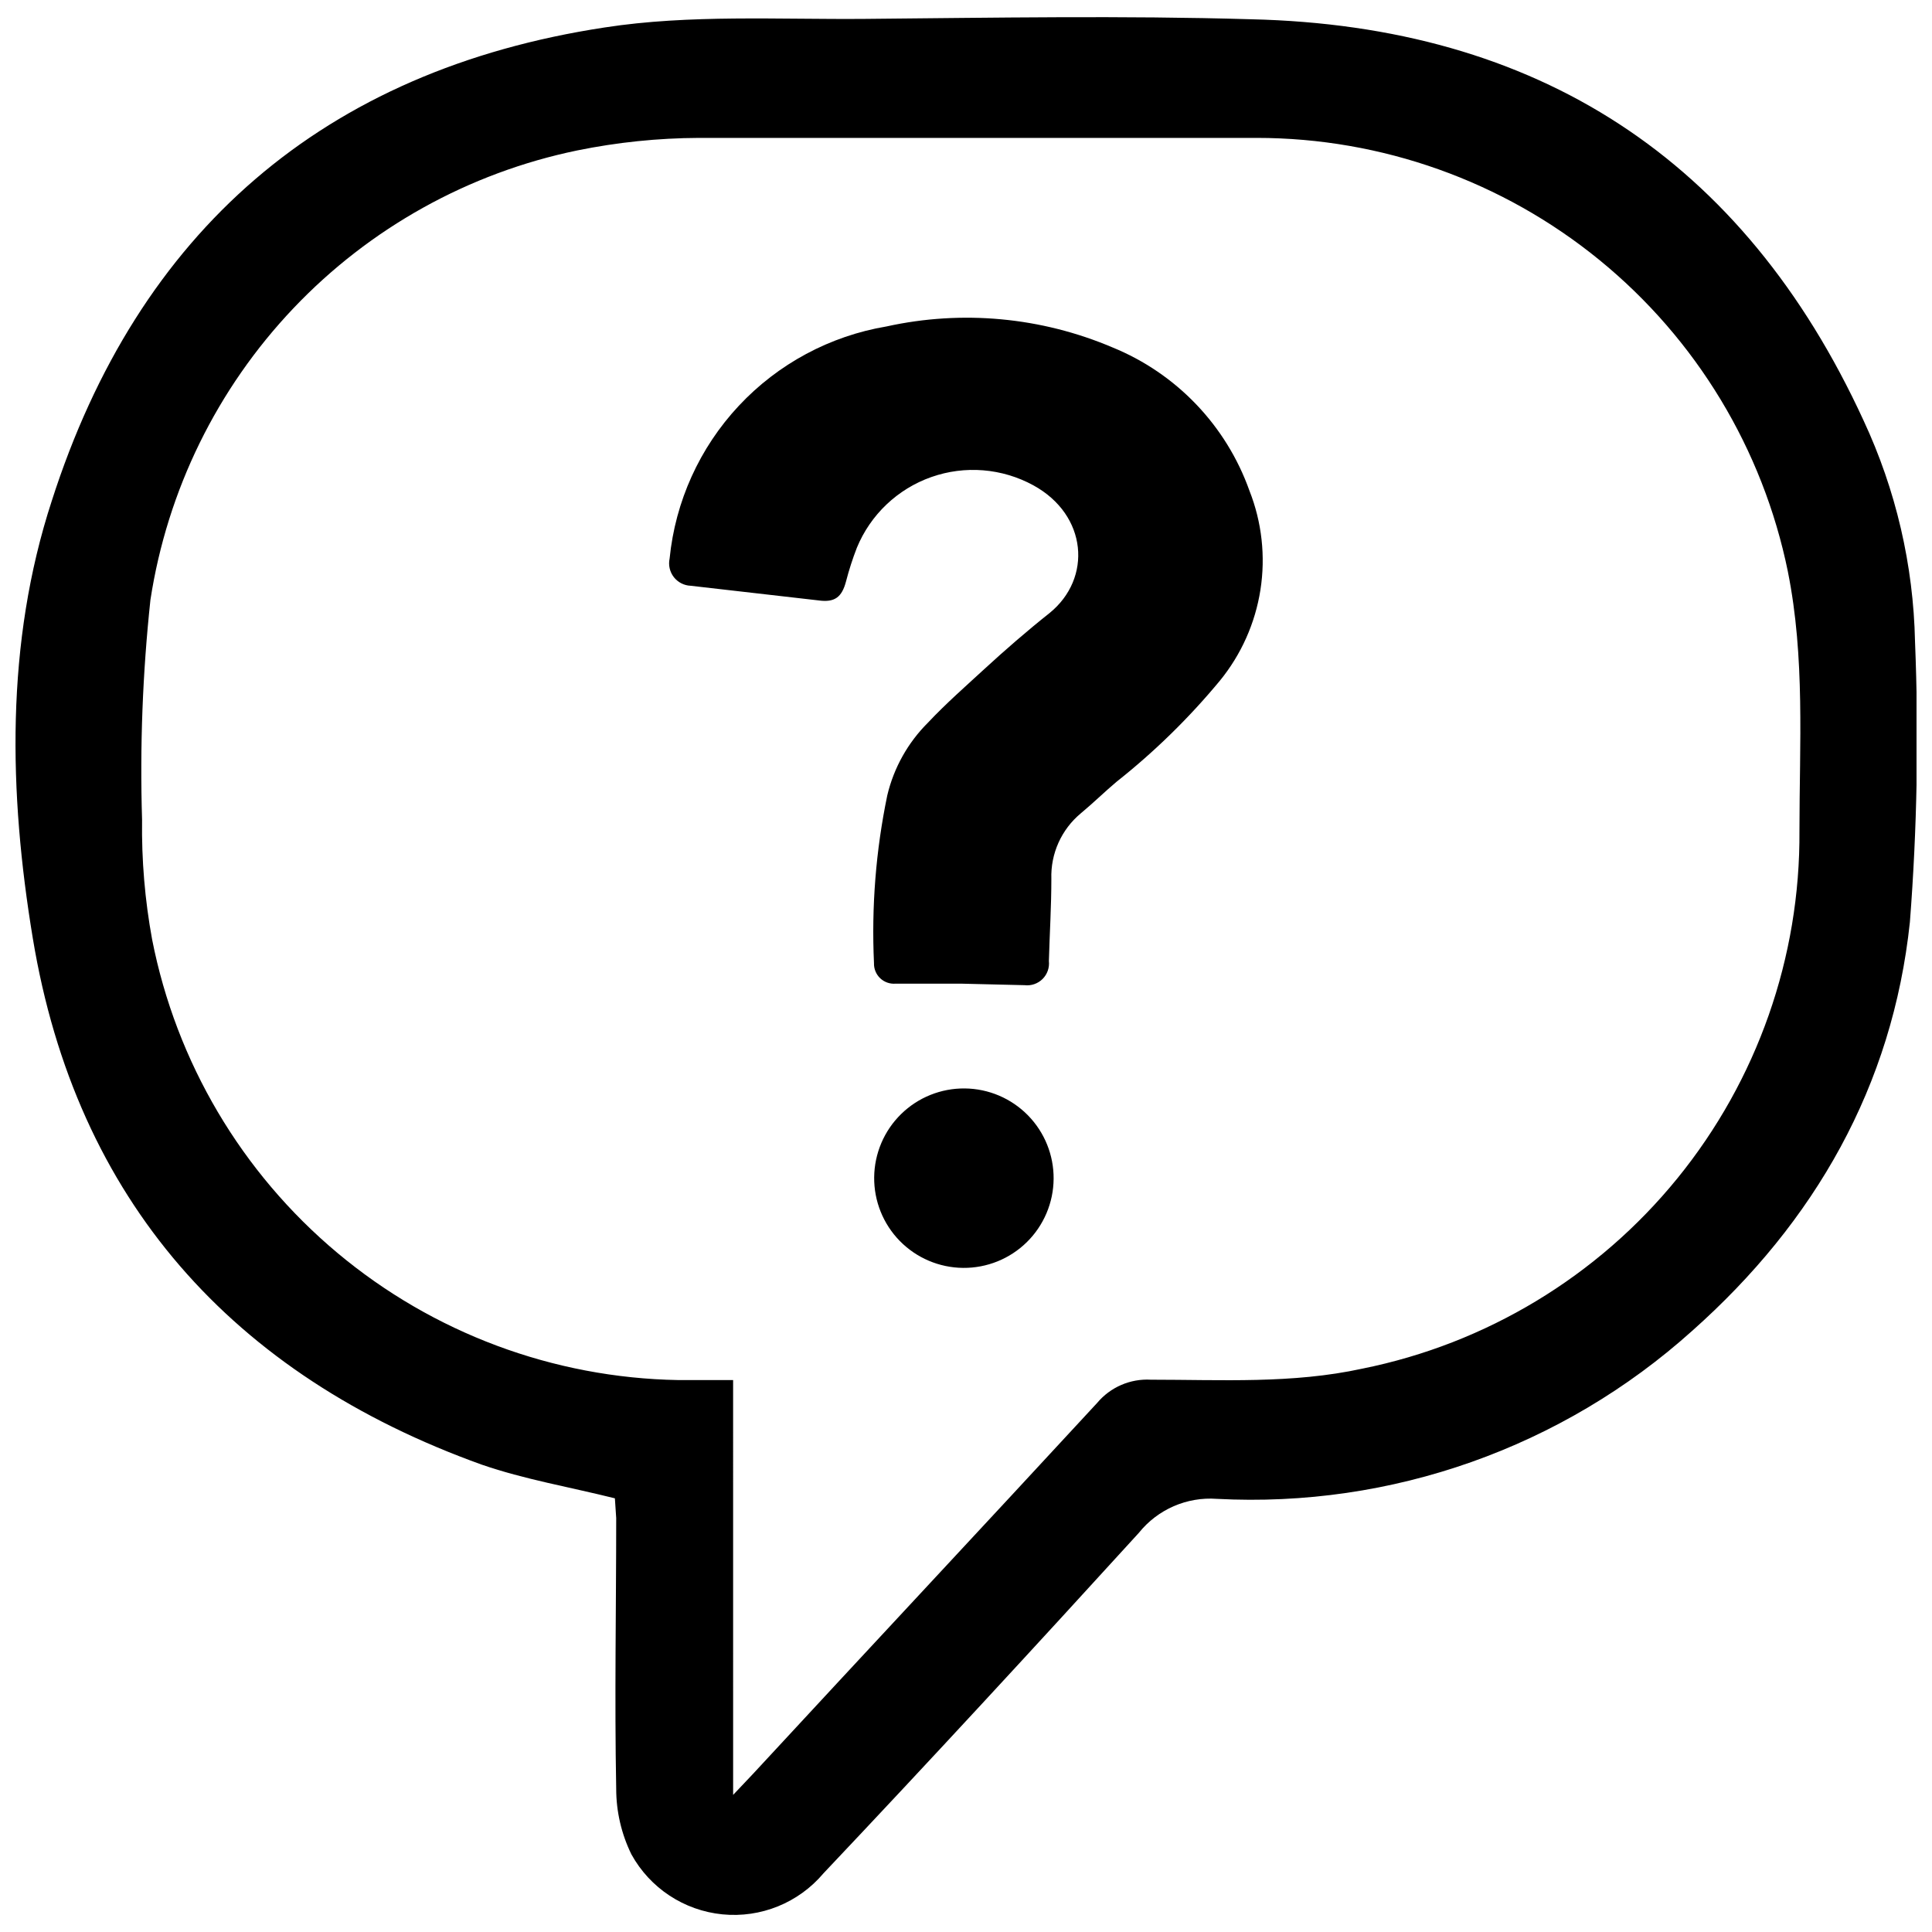
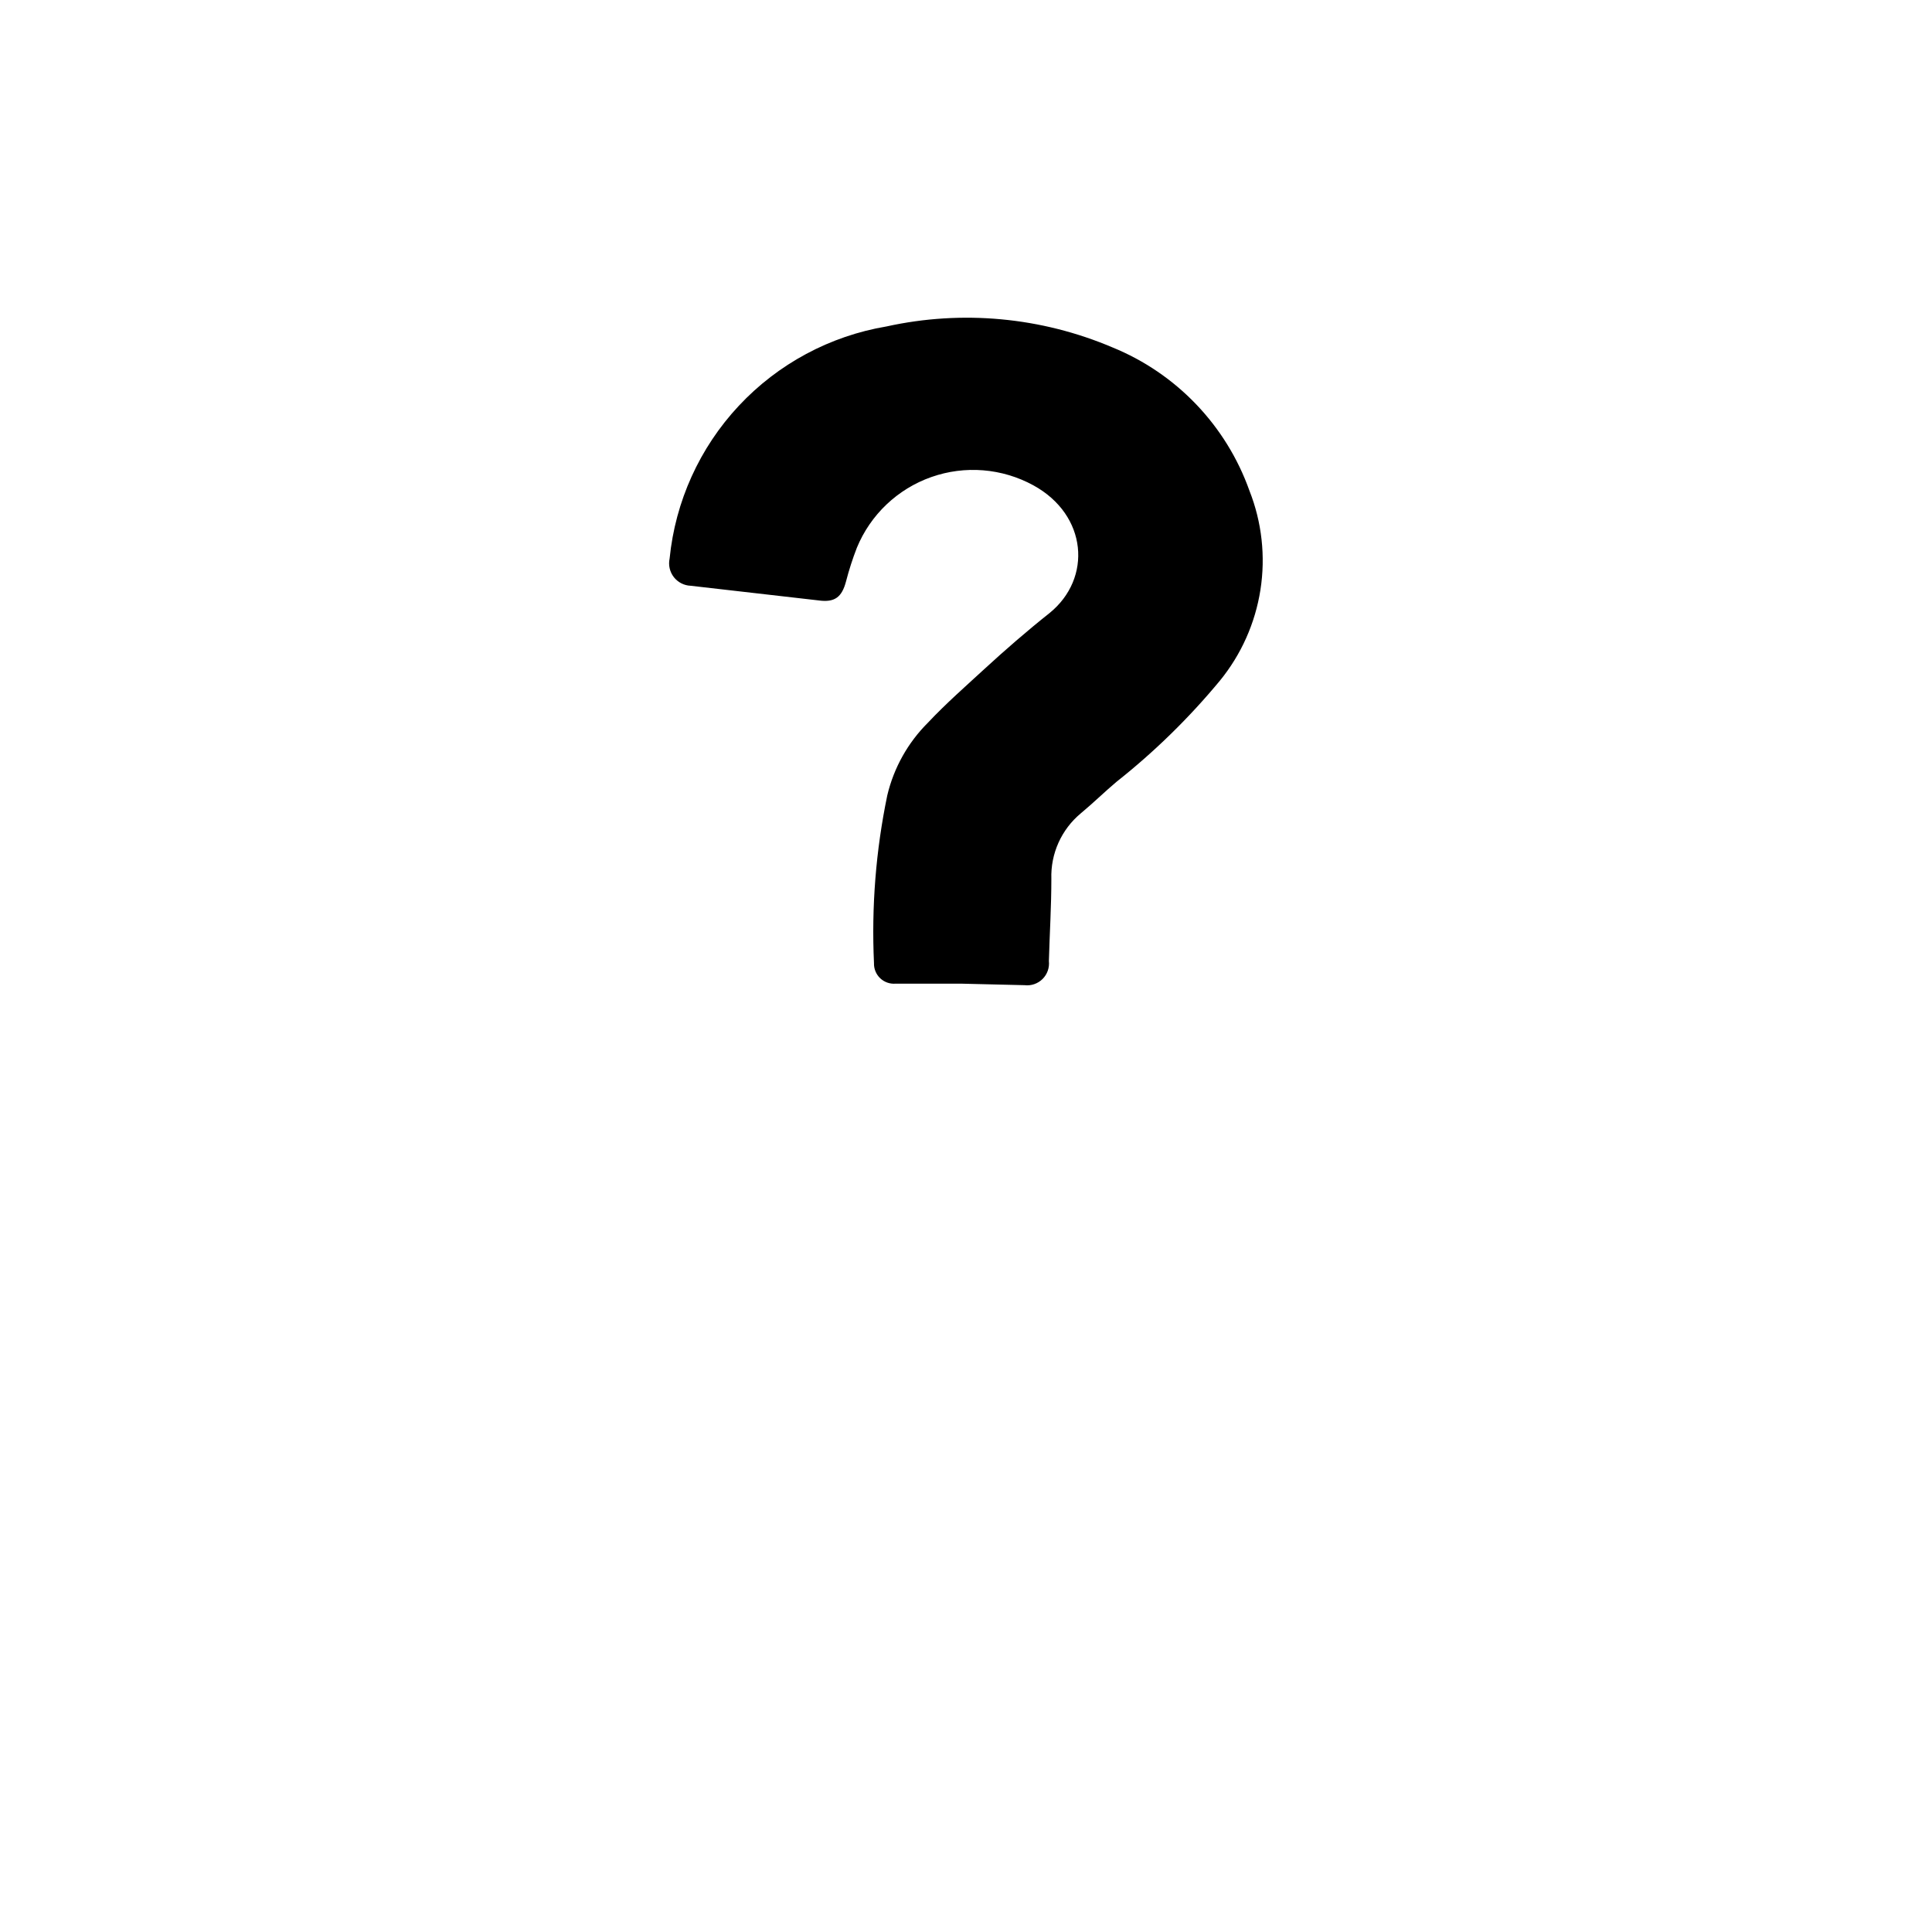
<svg xmlns="http://www.w3.org/2000/svg" width="800px" height="800px" version="1.1" viewBox="144 144 512 512">
  <defs>
    <clipPath id="a">
-       <path d="m148.09 148.09h503.81v503.81h-503.81z" />
-     </clipPath>
+       </clipPath>
  </defs>
  <g clip-path="url(#a)">
    <path d="m306.95 541.07c-12.141-3.023-24.031-5.039-35.266-8.918-66.051-23.73-107.52-70.082-119-139.55-6.348-38.391-7.305-78.09 5.039-115.88 22.871-71.344 72.043-114.12 146.55-125.45 22.523-3.477 46-2.066 69.125-2.269 34.008-0.301 68.062-0.906 102.17 0.102 75.824 1.762 130.44 37.031 162.28 106.3 8.582 18.383 13.234 38.355 13.652 58.641 1.008 24.777 0.555 49.59-1.359 74.312-4.586 43.43-25.191 79.449-57.688 108.32-34.422 30.949-79.727 46.969-125.95 44.535-7.965-0.59-15.711 2.785-20.707 9.02-27.559 30.23-55.418 60.457-83.582 90.23v0.004c-6.59 7.801-16.598 11.863-26.766 10.855-10.164-1.008-19.184-6.949-24.117-15.895-2.652-5.41-4.031-11.355-4.031-17.383-0.453-23.93 0-47.812 0-71.742zm31.336 78.594 5.34-5.644c30.23-32.695 60.91-65.496 91.141-98.242 3.5-4.172 8.766-6.453 14.207-6.144 18.742 0 37.535 1.109 56.023-2.922 32.859-6.609 62.395-24.449 83.535-50.453 21.145-26.008 32.578-58.562 32.34-92.078 0-22.922 1.512-45.898-3.074-68.719h0.004c-6.629-32.441-24.262-61.598-49.91-82.535-25.648-20.941-57.746-32.379-90.855-32.383h-147.82c-10.832 0.047-21.633 1.16-32.246 3.324-28.75 5.941-54.996 20.539-75.215 41.828-20.219 21.289-33.441 48.254-37.891 77.273-2.074 19.355-2.816 38.832-2.215 58.289-0.148 10.645 0.746 21.273 2.668 31.742 6.383 32.469 23.699 61.766 49.066 83.008 25.371 21.242 57.254 33.148 90.34 33.723h14.559z" />
  </g>
  <path d="m398.69 404.68h-17.332 0.004c-1.508 0.129-3-0.391-4.098-1.43-1.098-1.039-1.695-2.5-1.648-4.012-0.691-14.918 0.492-29.863 3.527-44.484 1.734-7.293 5.469-13.961 10.781-19.246 4.734-5.039 10.078-9.723 15.113-14.359 5.039-4.637 11.285-10.078 17.078-14.66 11.387-9.219 10.078-25.996-4.231-33.855-8.309-4.555-18.16-5.356-27.094-2.203-8.934 3.156-16.102 9.965-19.711 18.727-1.129 2.914-2.09 5.891-2.871 8.918-1.109 4.18-2.973 5.644-7.305 5.039l-33.855-3.879c-1.758-0.066-3.398-0.906-4.481-2.297-1.078-1.391-1.484-3.188-1.113-4.91 1.504-15.141 7.945-29.367 18.336-40.484 10.387-11.117 24.145-18.504 39.148-21.031 20.043-4.418 40.965-2.481 59.855 5.543 16.965 6.91 30.18 20.727 36.324 37.988 3.289 8.336 4.297 17.402 2.914 26.258-1.383 8.855-5.102 17.184-10.773 24.121-8.16 9.848-17.328 18.816-27.359 26.754-3.223 2.719-6.246 5.691-9.473 8.363h0.004c-5.148 4.277-8.031 10.691-7.809 17.383 0 7.254-0.453 14.508-0.656 21.766v-0.004c0.195 1.762-0.422 3.512-1.676 4.762-1.258 1.246-3.016 1.848-4.773 1.637z" />
-   <path d="m423.22 456.43c-0.051 6.309-2.613 12.34-7.113 16.762s-10.574 6.871-16.883 6.812c-6.309-0.059-12.336-2.621-16.758-7.125-4.418-4.504-6.863-10.578-6.801-16.887 0.062-6.309 2.629-12.336 7.137-16.75 4.504-4.418 10.582-6.859 16.891-6.793 6.301 0.066 12.312 2.629 16.723 7.125 4.414 4.496 6.859 10.559 6.805 16.855z" />
</svg>